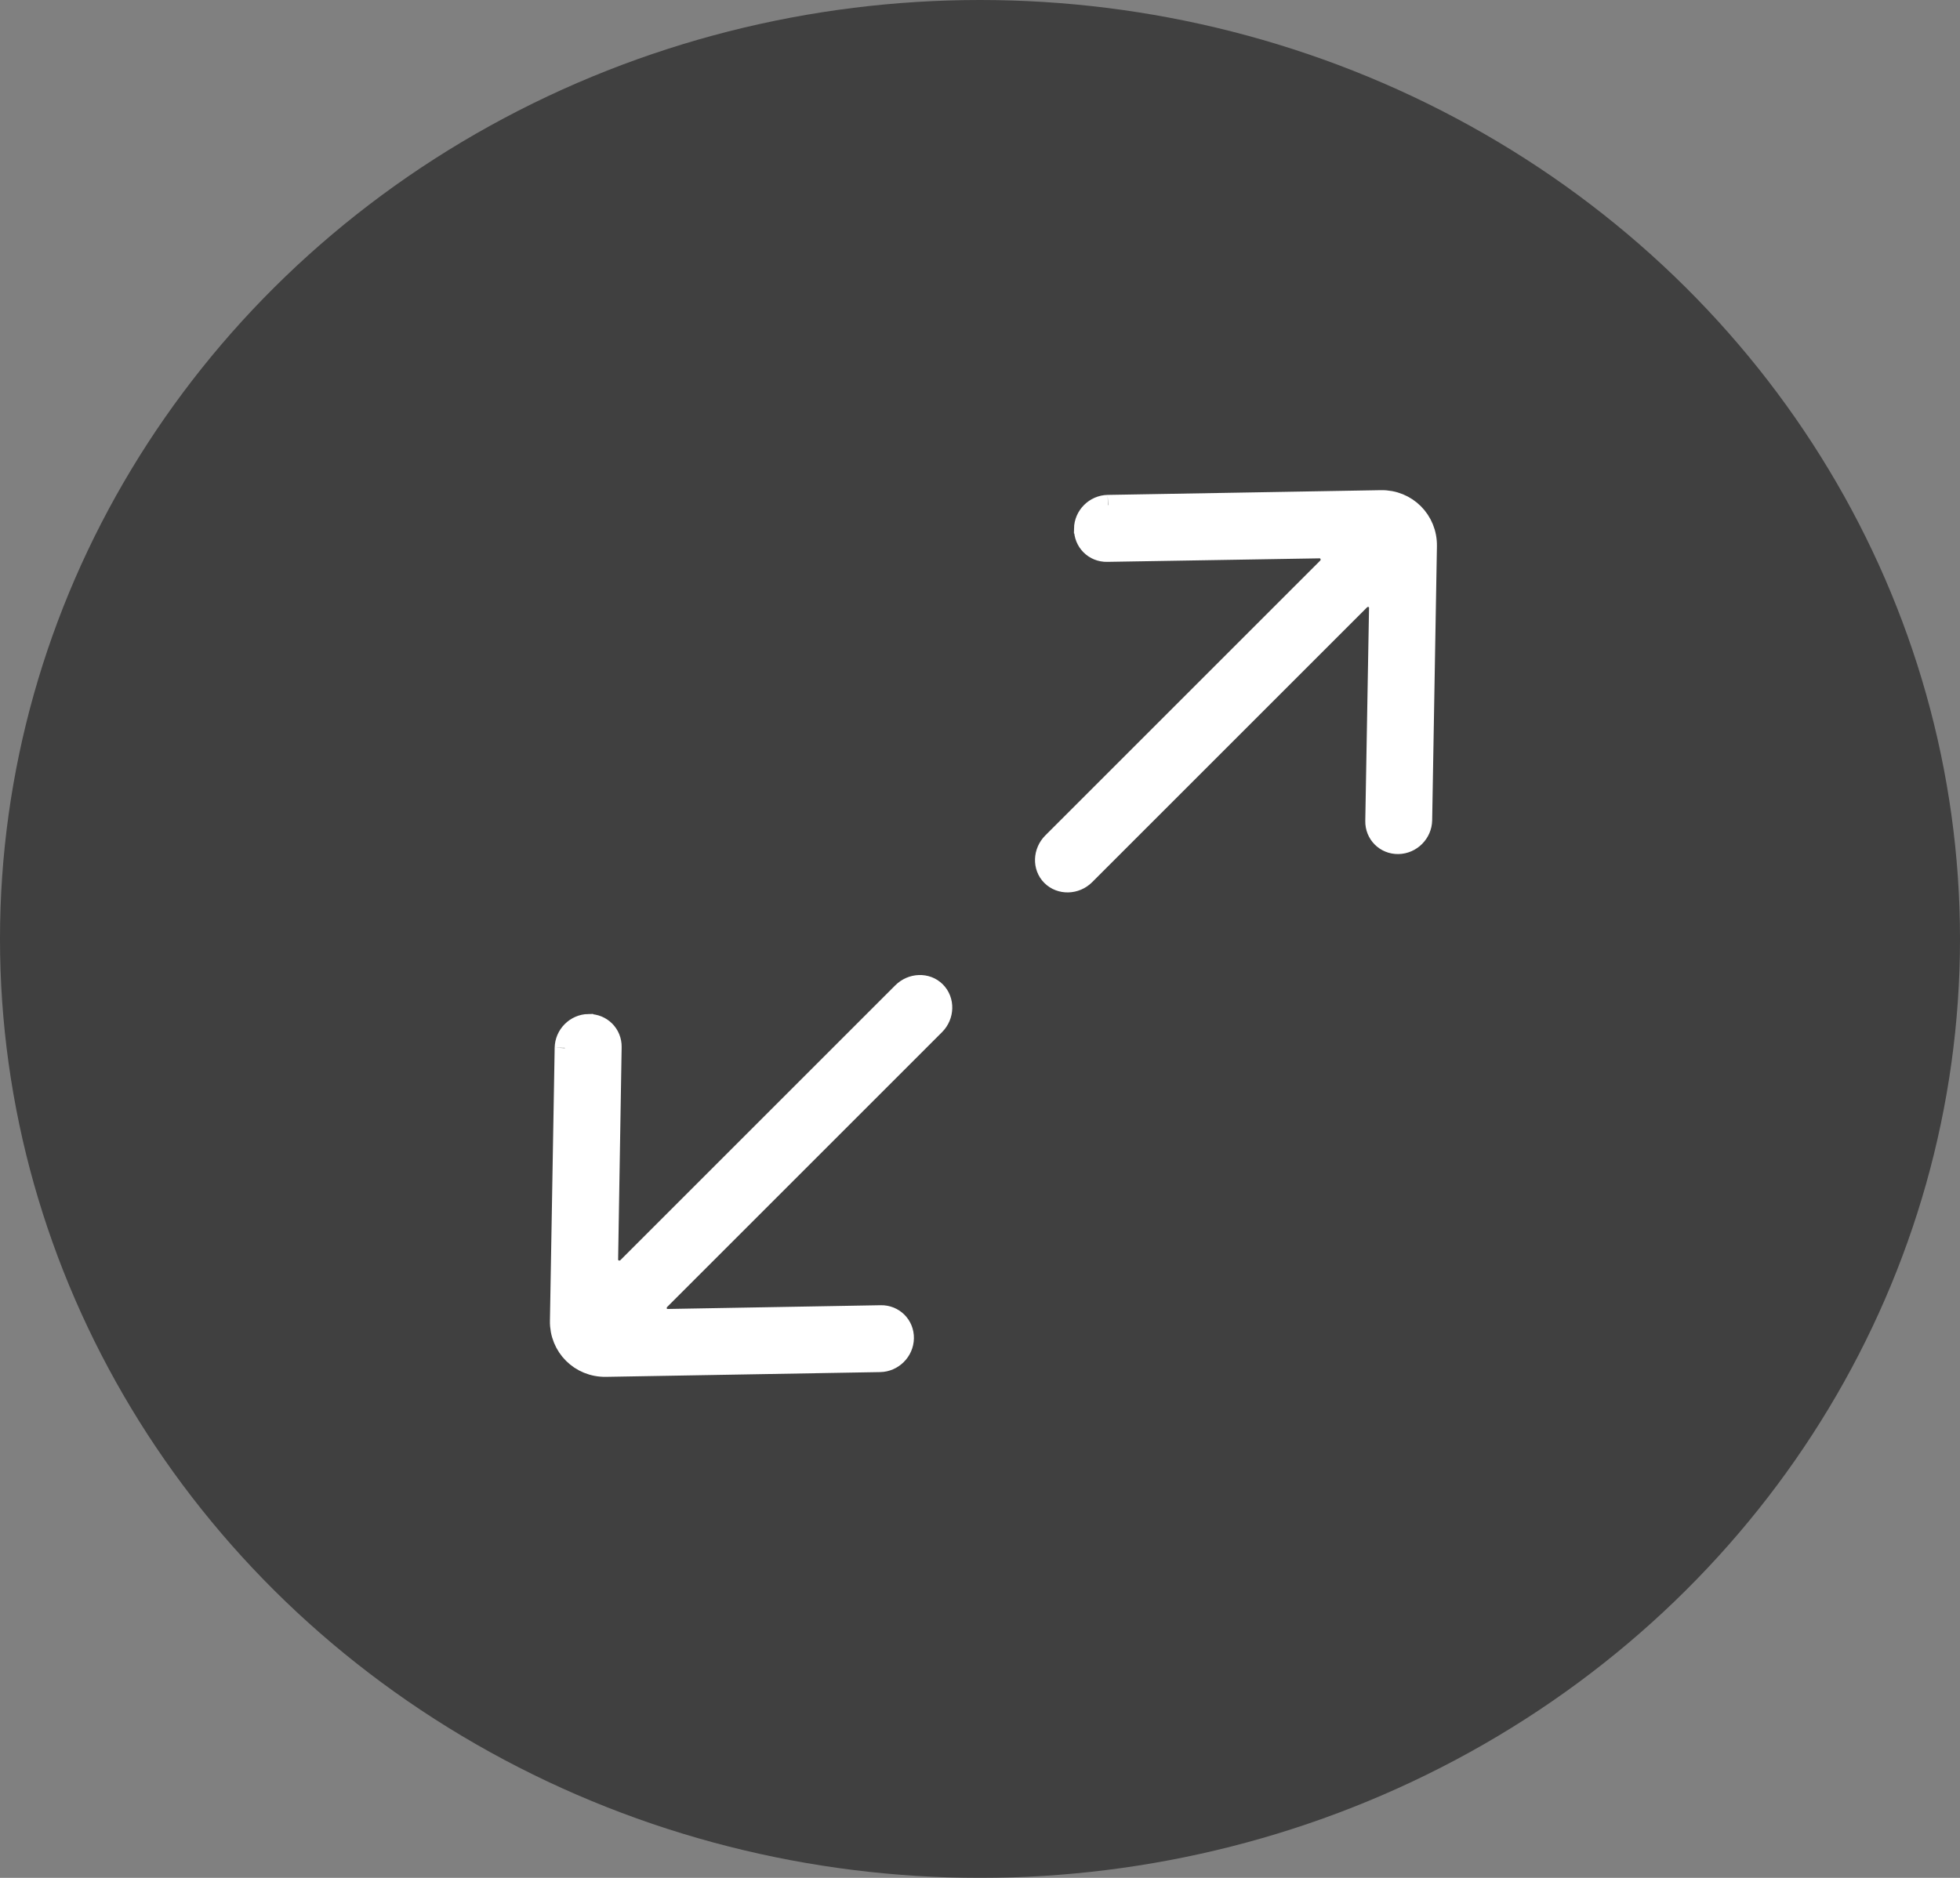
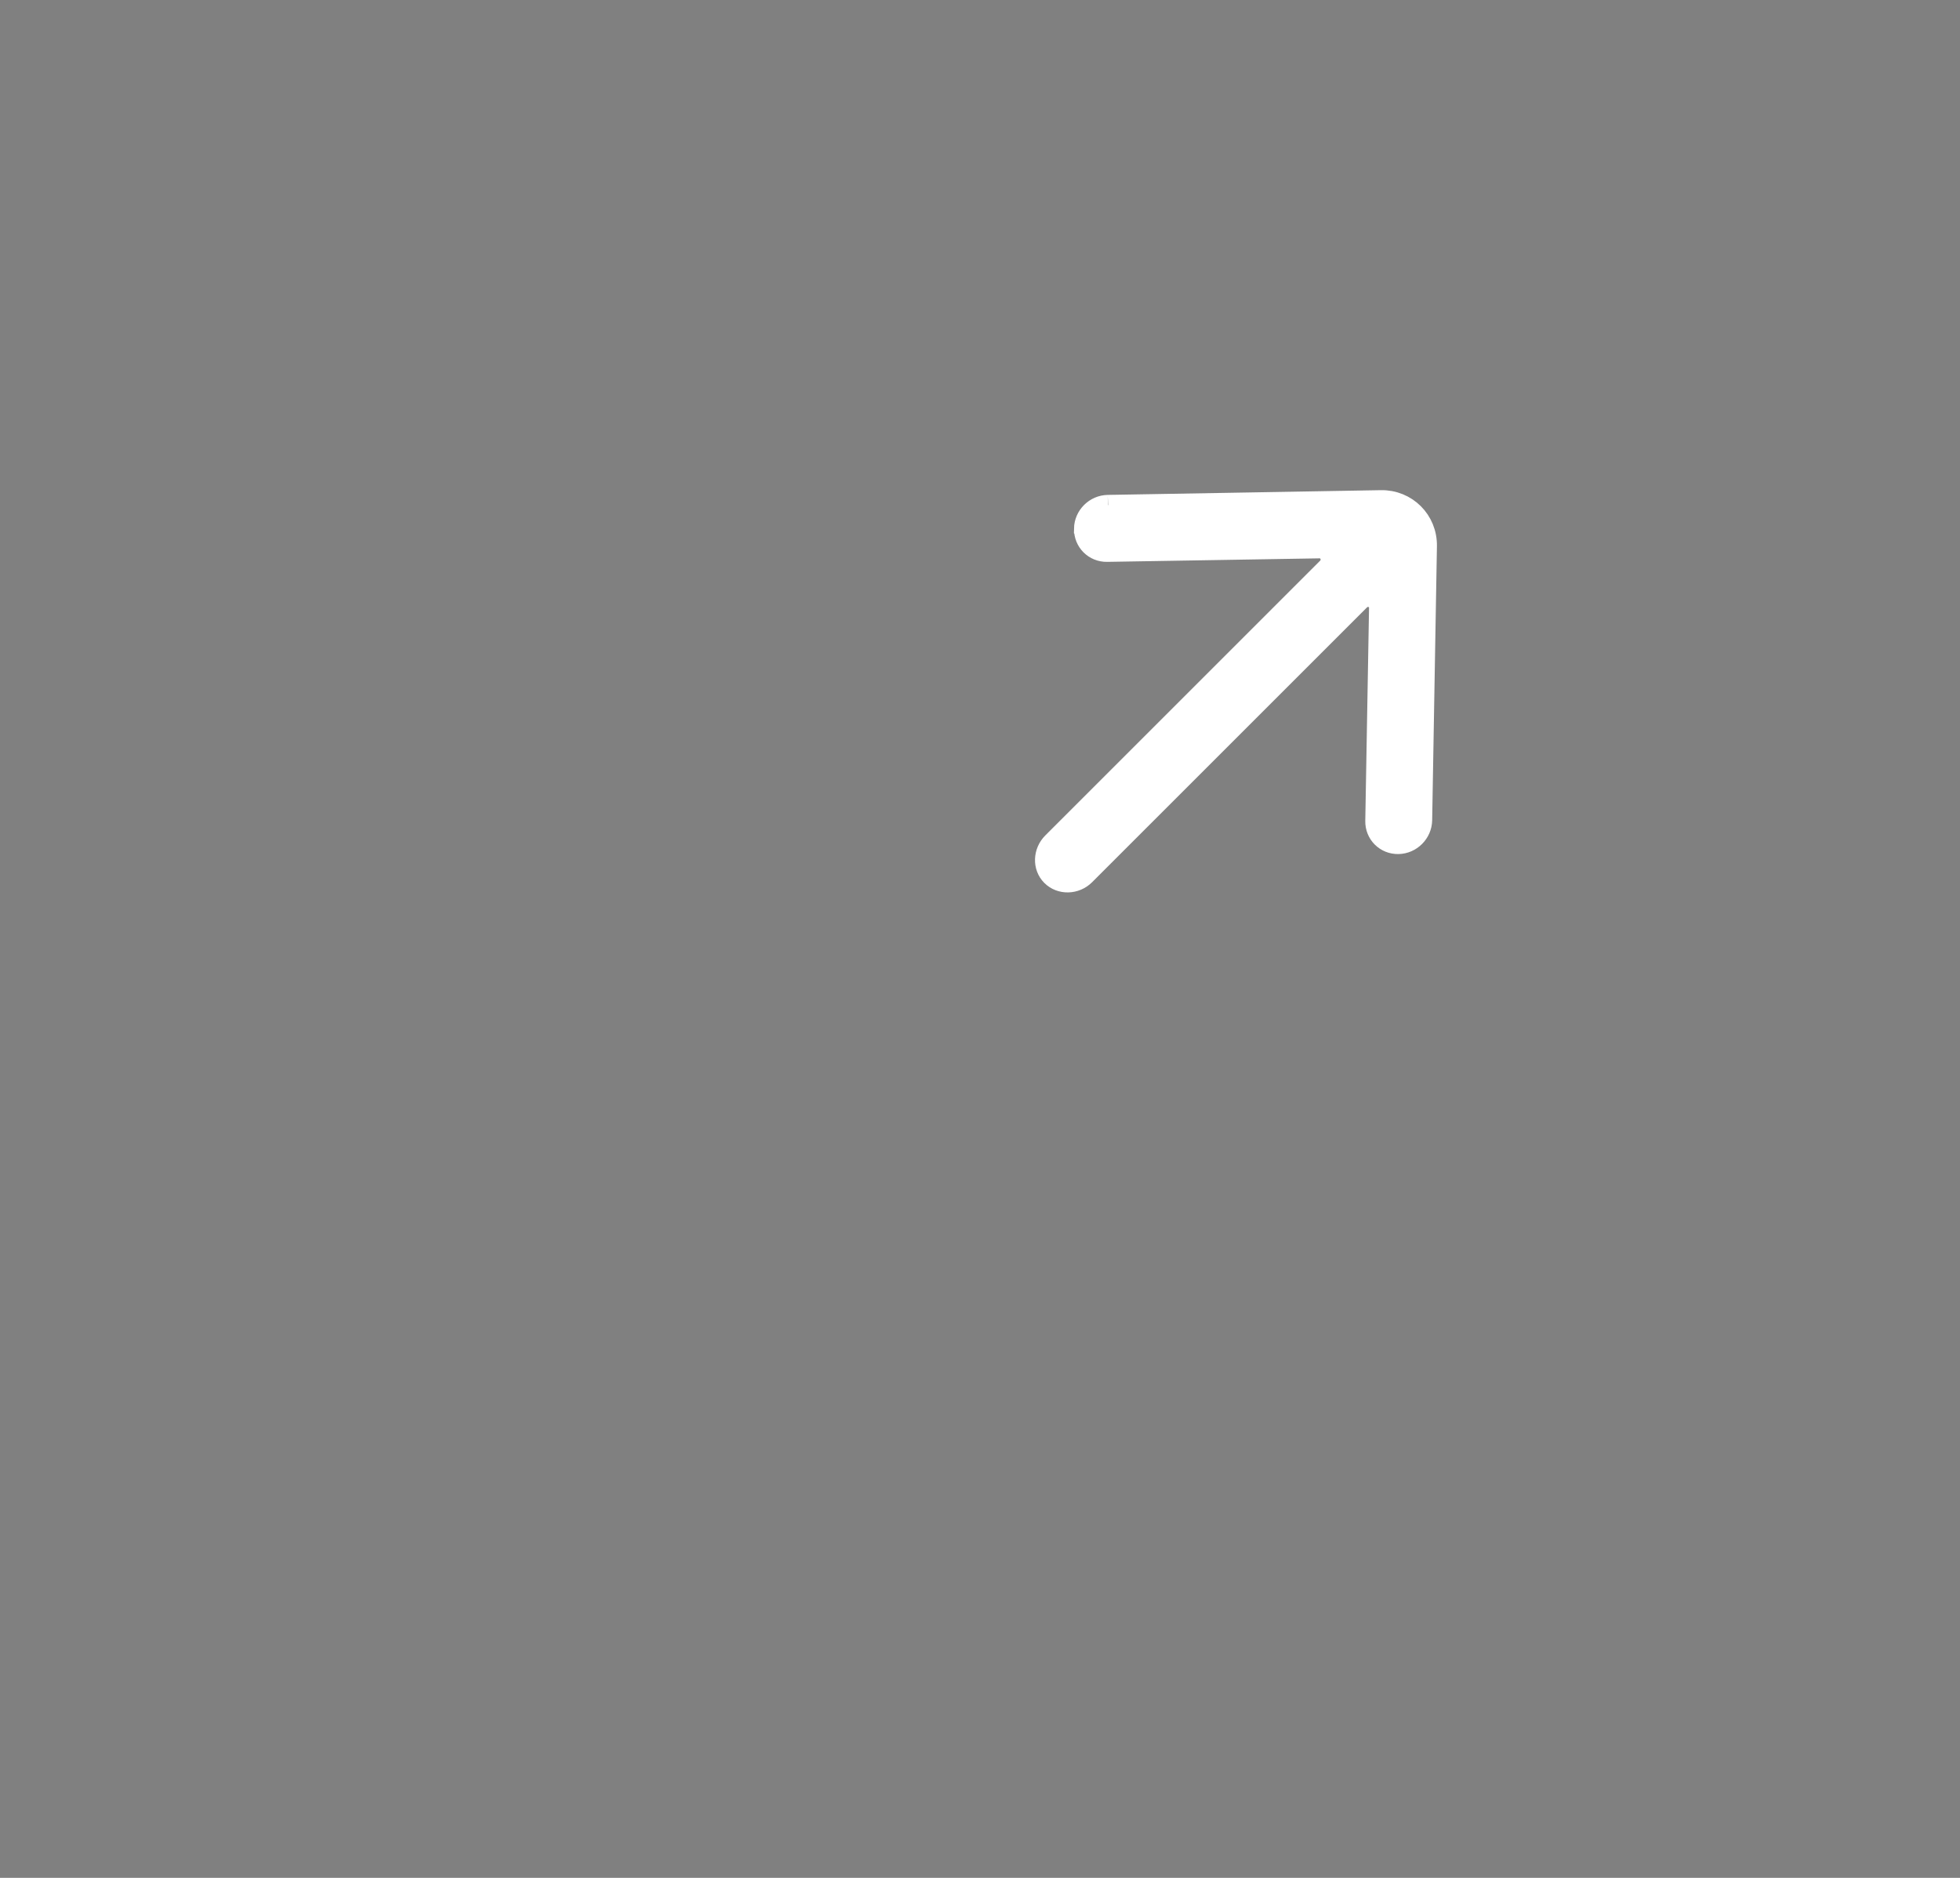
<svg xmlns="http://www.w3.org/2000/svg" height="46" viewBox="0 0 48 46" width="48">
  <rect x="0" y="0" width="48" height="46" fill="#808080" stroke="none" />
  <g fill="none" fill-rule="evenodd">
-     <ellipse cx="24" cy="23" fill="#000" opacity=".503" rx="24" ry="23" />
    <g fill="#fff" stroke="#fff" stroke-width=".5" transform="translate(9.678 8.038)">
-       <path d="m9.105 15.245c-.227.219-.227.574 0 .792l3.736 3.614c.183.177.053.482-.205.482h-9.517c-.32 0-.59.247-.59.556 0 .312.27.565.59.565h9.517c.258 0 .388.298.205.474l-3.754 3.624c-.227.219-.227.572 0 .791.226.218.593.218.82-.001l4.83-4.665c.453-.438.453-1.148 0-1.585-.105-.101-4.917-4.749-4.812-4.648-.227-.219-.594-.219-.82 0z" transform="matrix(-.707 .707 .707 .707 .395 -.164)" />
      <path d="m20.819 3.531c-.227.219-.227.574 0 .792l3.736 3.614c.183.177.053.482-.205.482h-9.517c-.32 0-.59.247-.59.556 0 .312.27.565.59.565h9.517c.258 0 .388.298.205.474l-3.754 3.624c-.227.219-.227.572 0 .791.226.218.593.218.82-.001l4.83-4.665c.453-.438.453-1.148 0-1.585-.105-.101-4.917-4.749-4.812-4.648-.227-.219-.594-.219-.82 0z" transform="matrix(.707 -.707 .707 .707 -.341 17.138)" />
    </g>
  </g>
</svg>